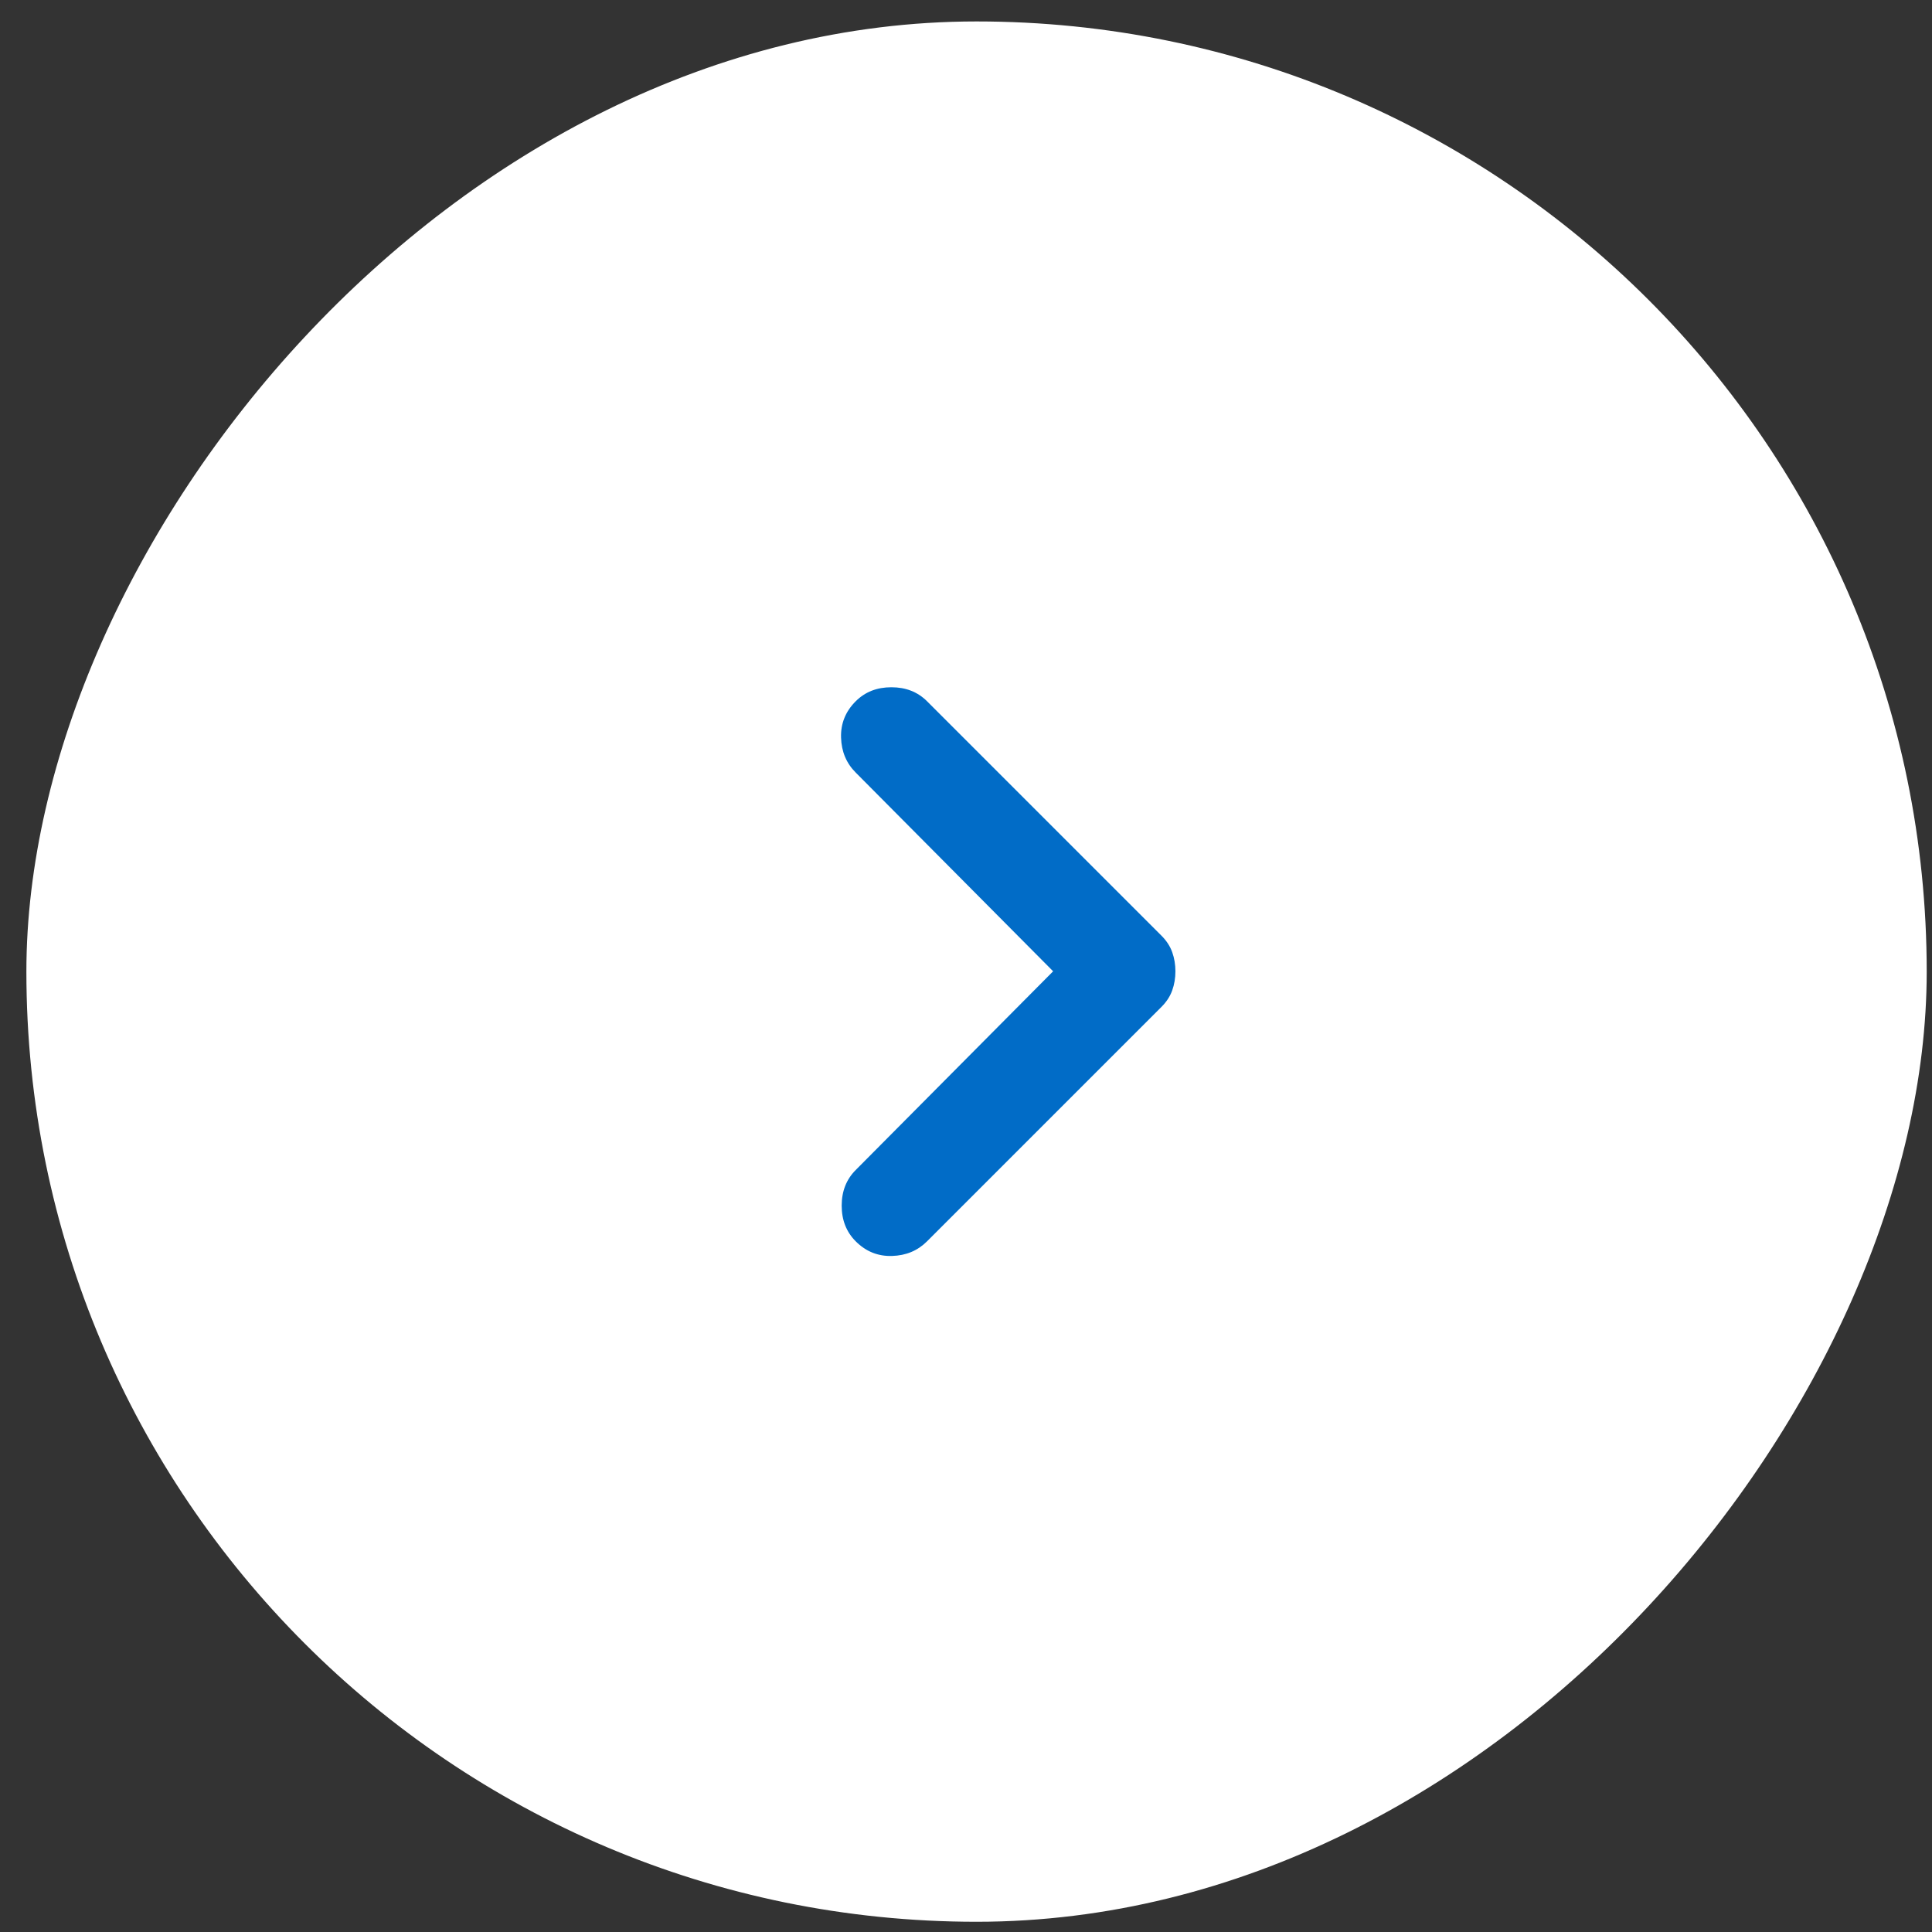
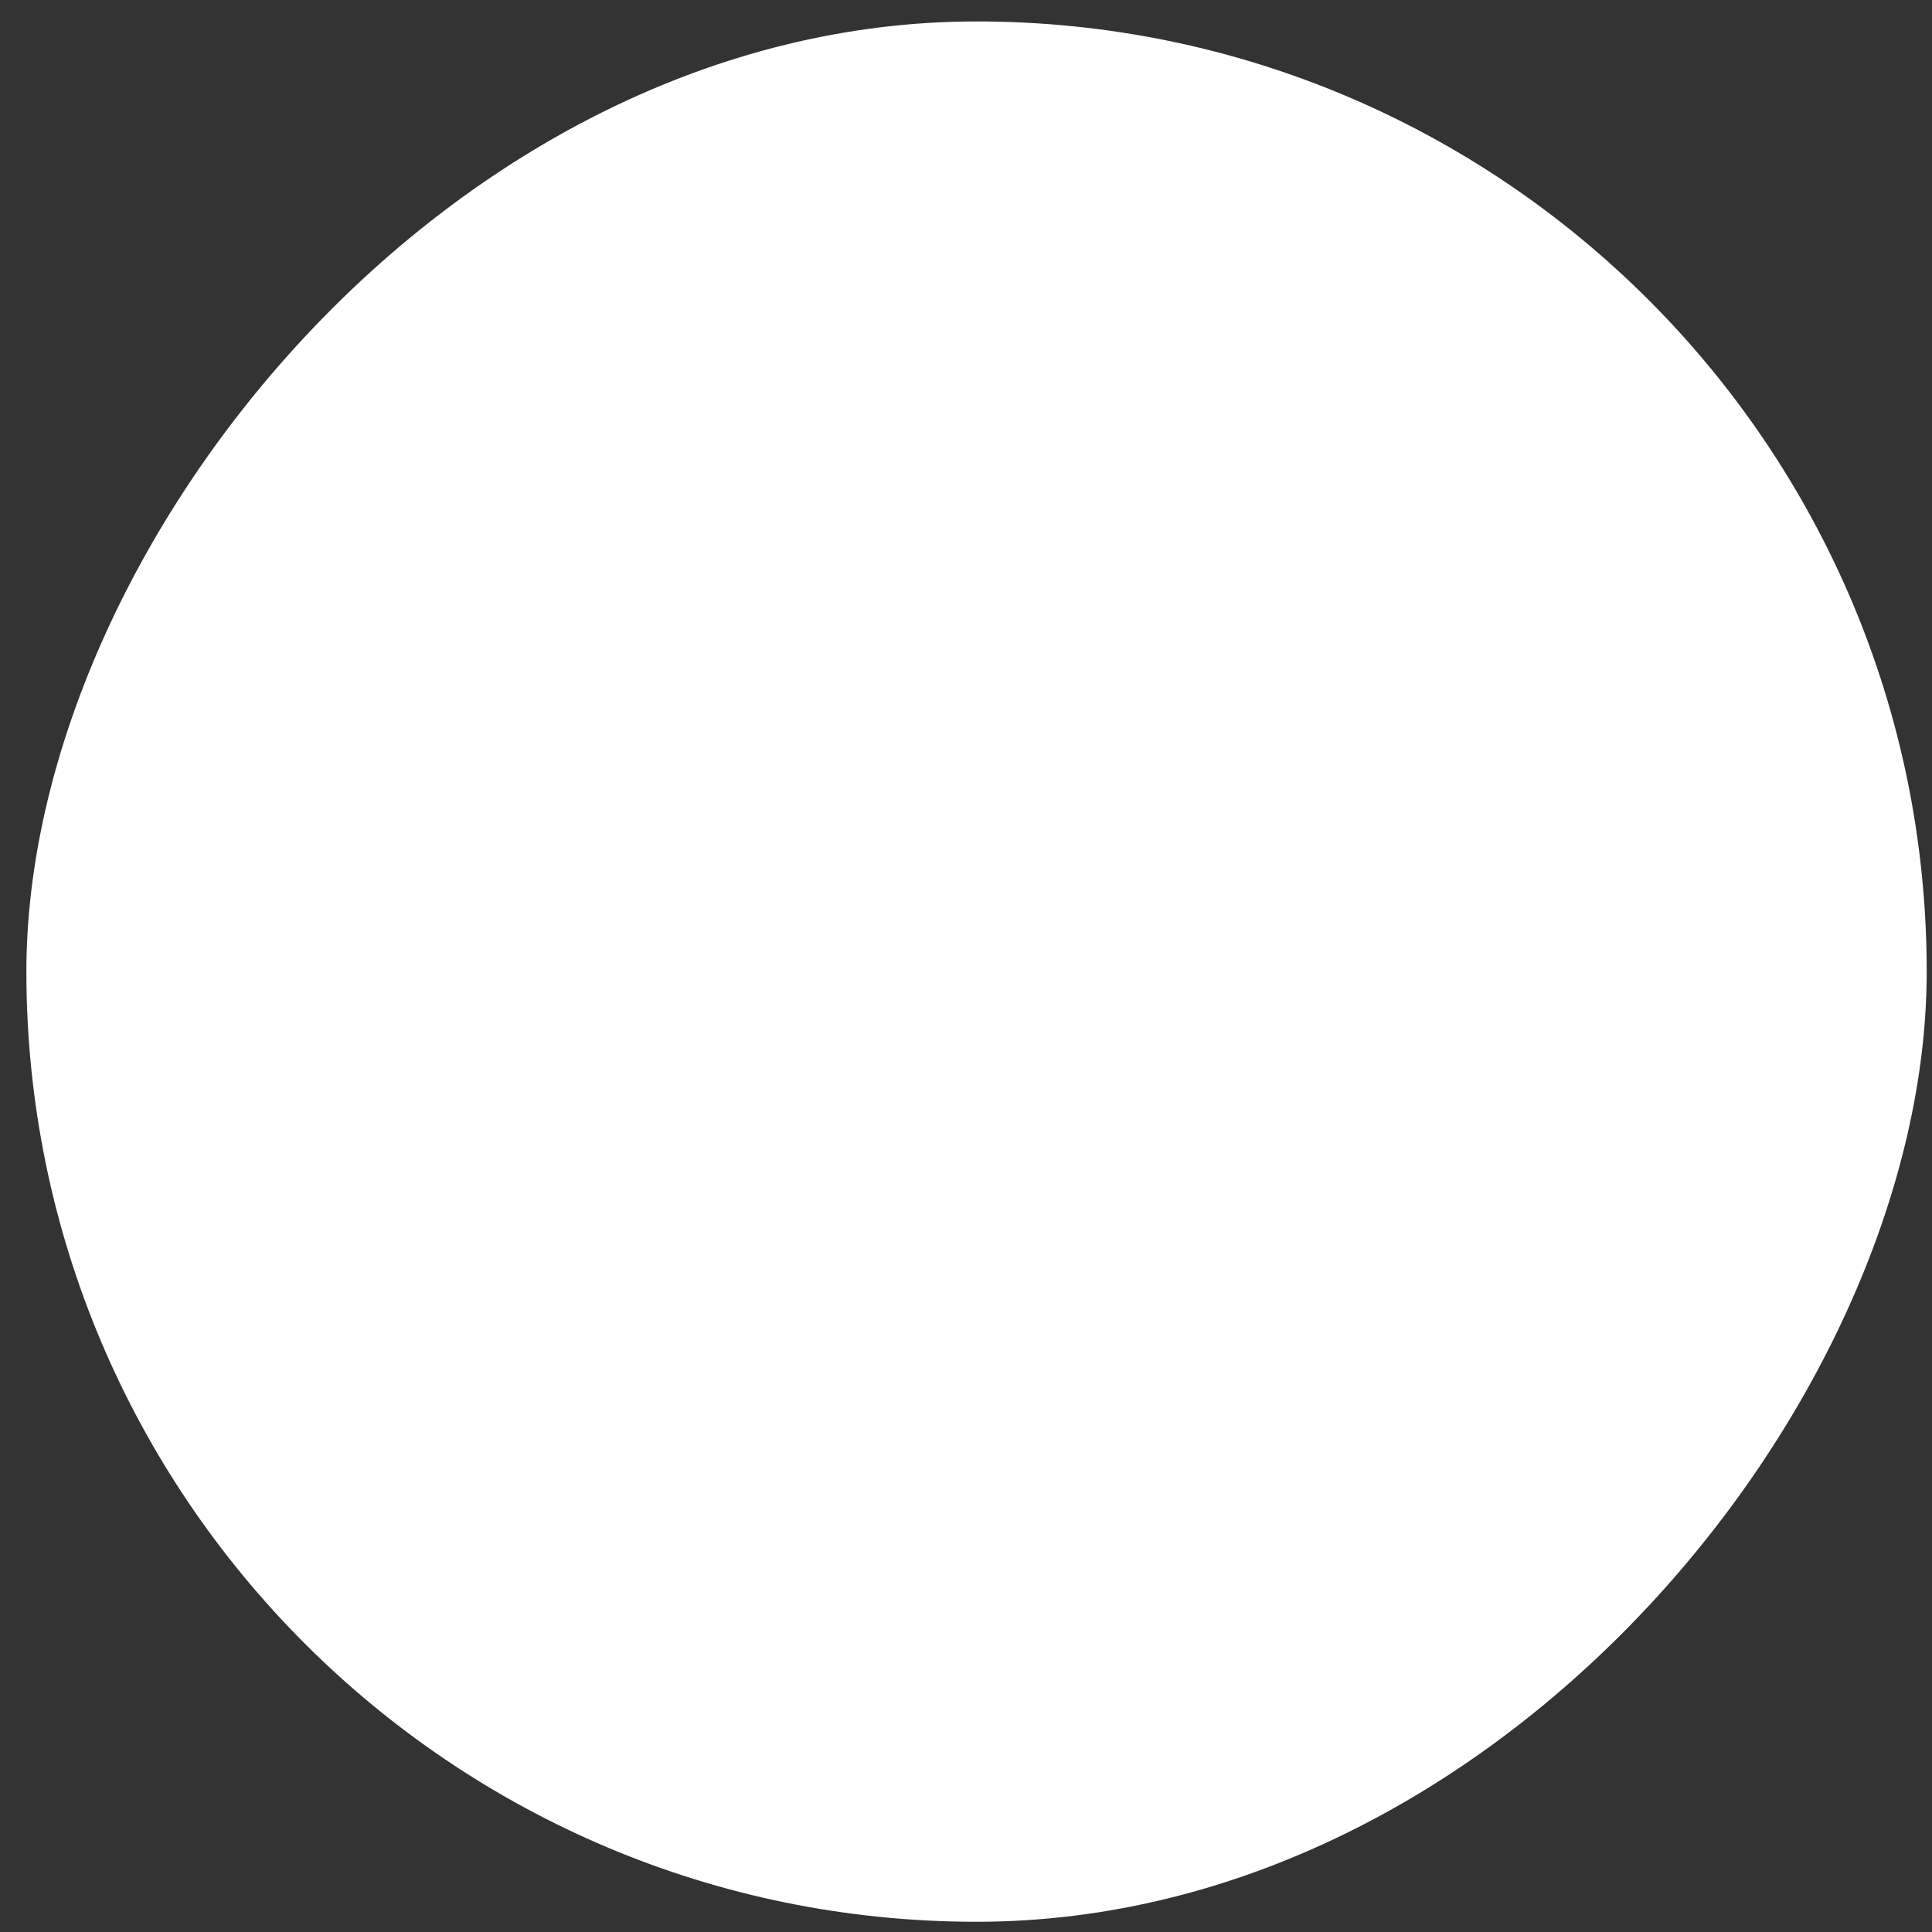
<svg xmlns="http://www.w3.org/2000/svg" width="61" height="61" viewBox="0 0 61 61" fill="none">
  <rect x="0" y="0" width="61" height="61" fill="#333333" stroke="none" />
  <rect width="60" height="60" rx="30" transform="matrix(-1 0 0 1 60.833 0.677)" fill="white" />
-   <path d="M27.018 39.193C26.723 38.898 26.575 38.523 26.575 38.067C26.575 37.611 26.723 37.236 27.018 36.941L33.251 30.667L27.018 24.393C26.723 24.099 26.568 23.73 26.555 23.287C26.542 22.845 26.696 22.463 27.018 22.141C27.313 21.846 27.688 21.699 28.144 21.699C28.6 21.699 28.975 21.846 29.27 22.141L36.67 29.541C36.831 29.702 36.944 29.876 37.011 30.064C37.078 30.252 37.112 30.453 37.112 30.667C37.112 30.882 37.078 31.083 37.011 31.27C36.944 31.458 36.831 31.632 36.67 31.793L29.27 39.193C28.975 39.488 28.607 39.642 28.165 39.655C27.722 39.669 27.34 39.515 27.018 39.193Z" fill="#016CC7" />
</svg>